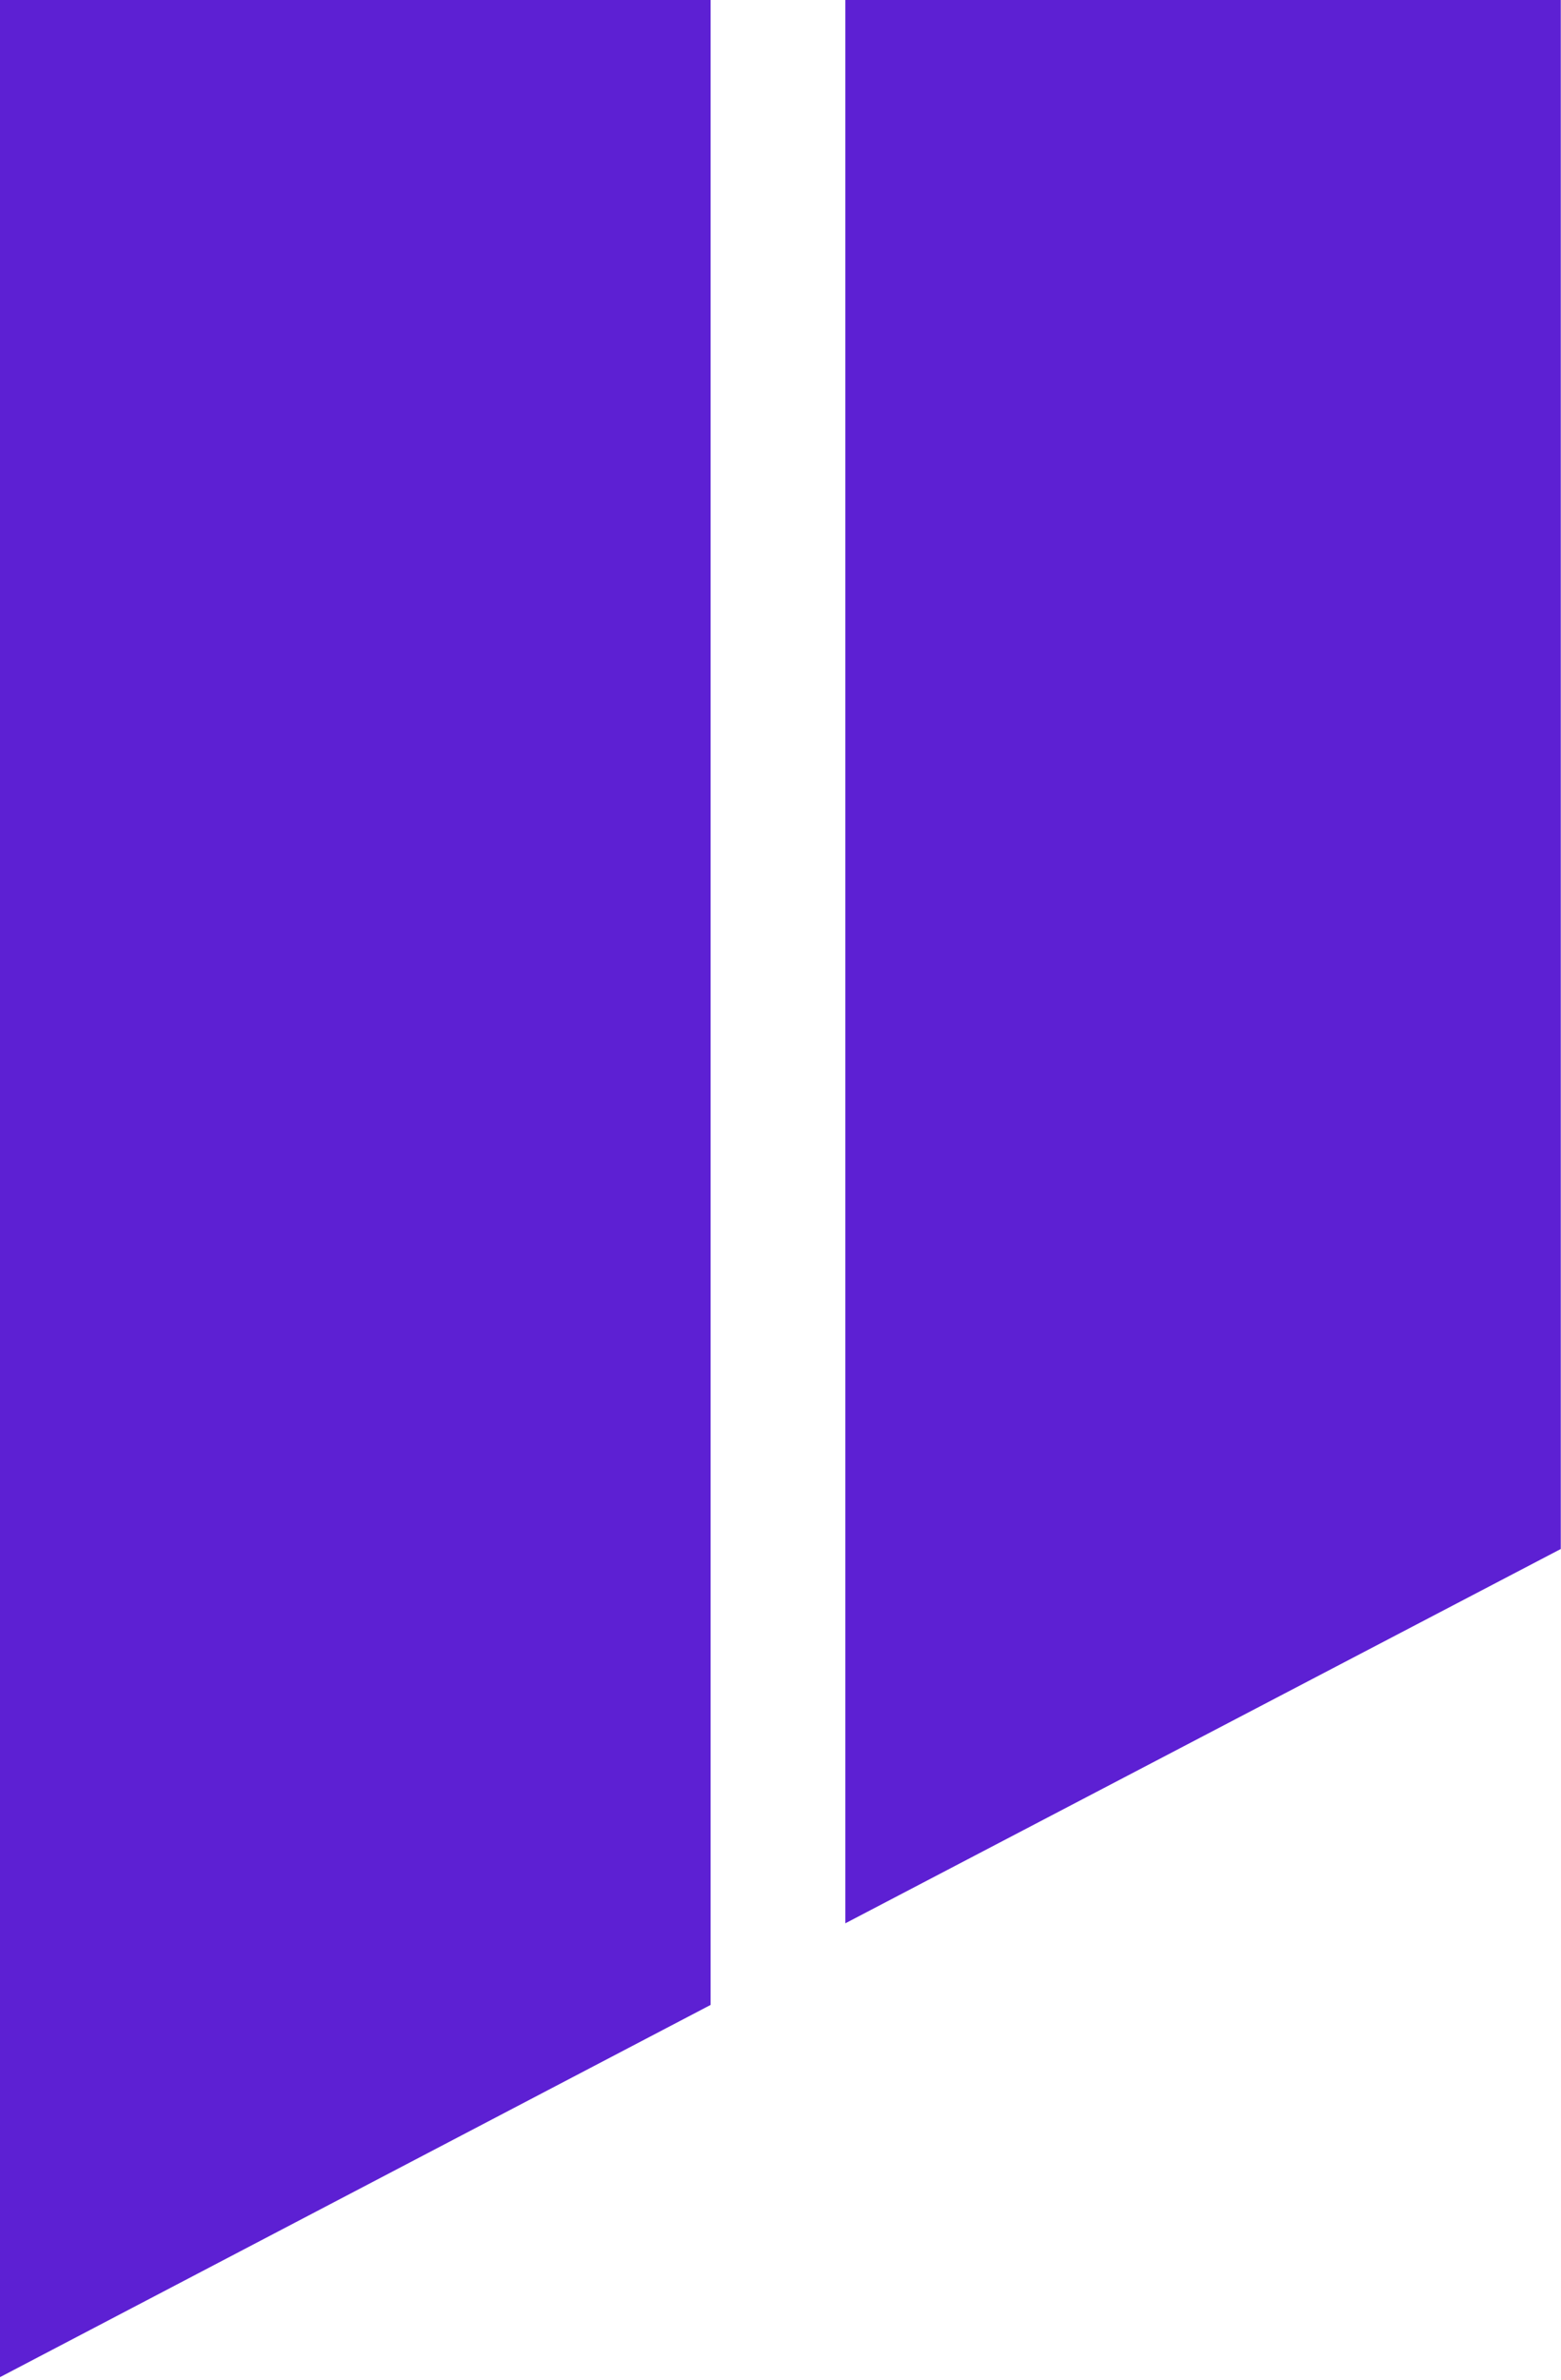
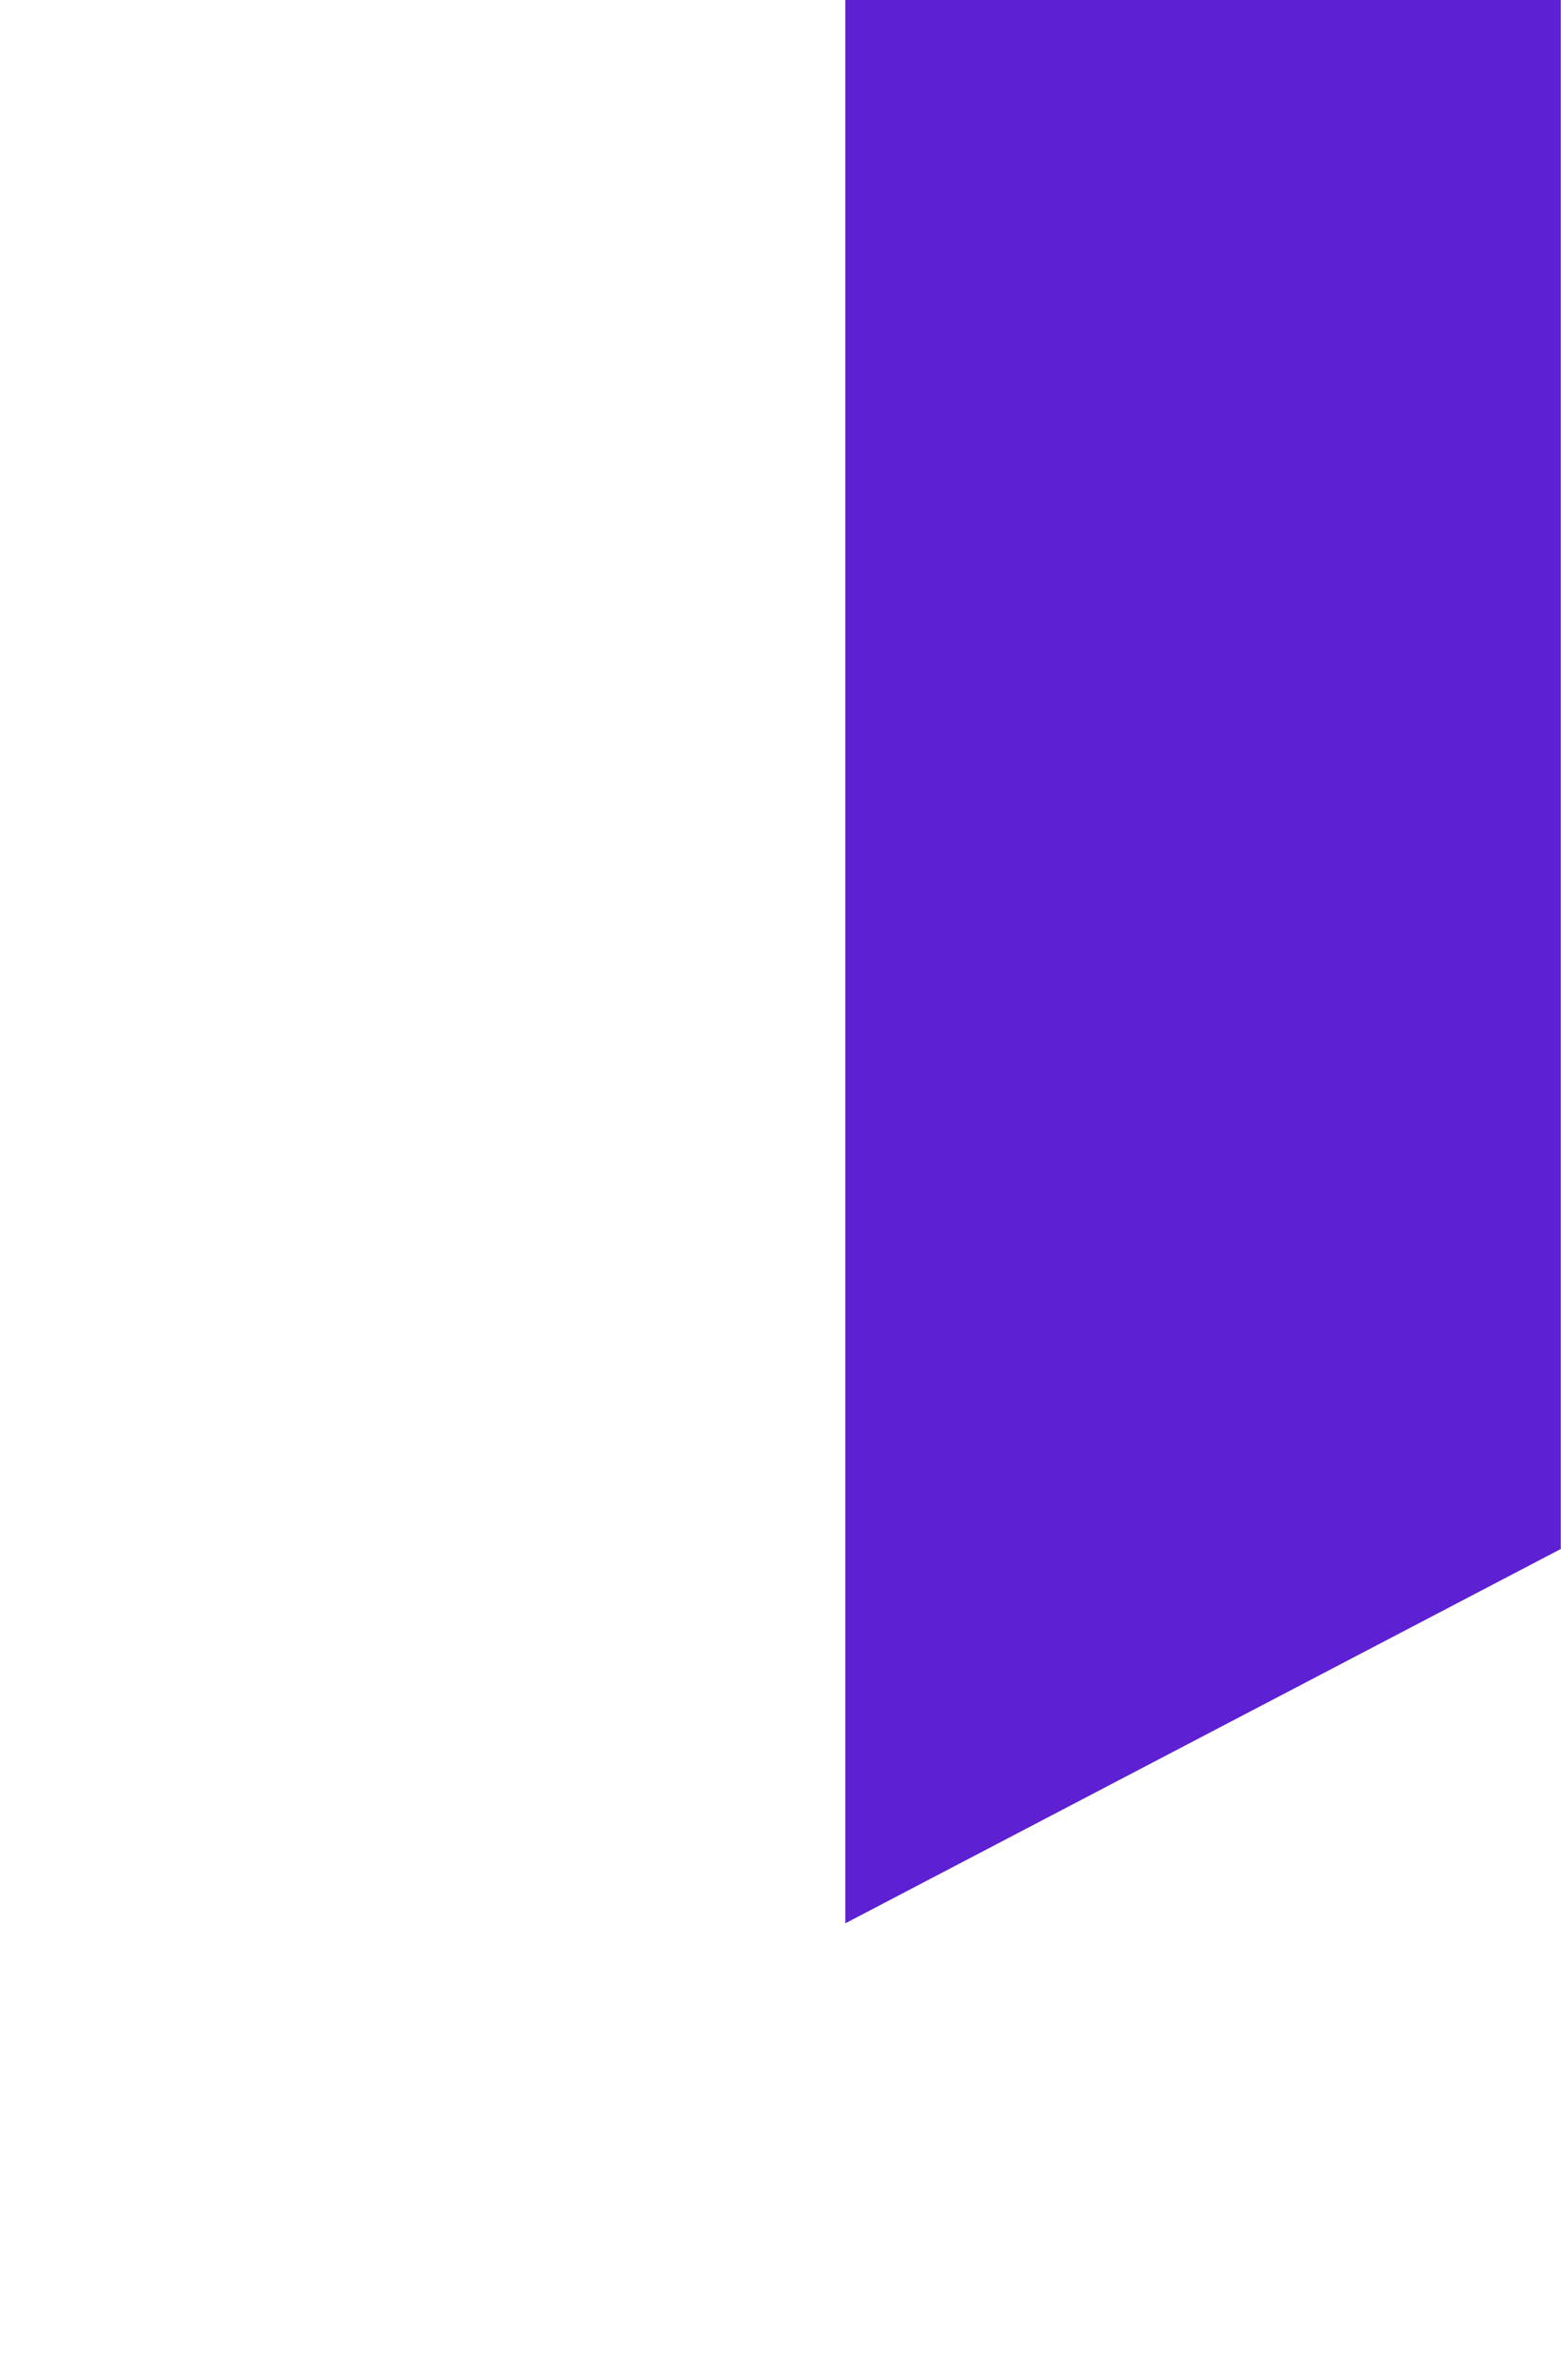
<svg xmlns="http://www.w3.org/2000/svg" width="42" height="64" viewBox="0 0 42 64" fill="none">
  <g clip-path="url(#clip0_2007_1415)">
    <path d="M41.994 41.659V4.57764e-05H22.744V51.726L41.994 41.659Z" fill="#5D20D3" />
-     <path d="M-0.131 64L19.119 53.921V0H-0.131V64Z" fill="#5D20D3" />
  </g>
  <defs>
    <clipPath id="clip0_2007_1415">
      <rect width="42" height="64" fill="white" transform="matrix(-1 0 0 -1 42 64)" />
    </clipPath>
  </defs>
</svg>